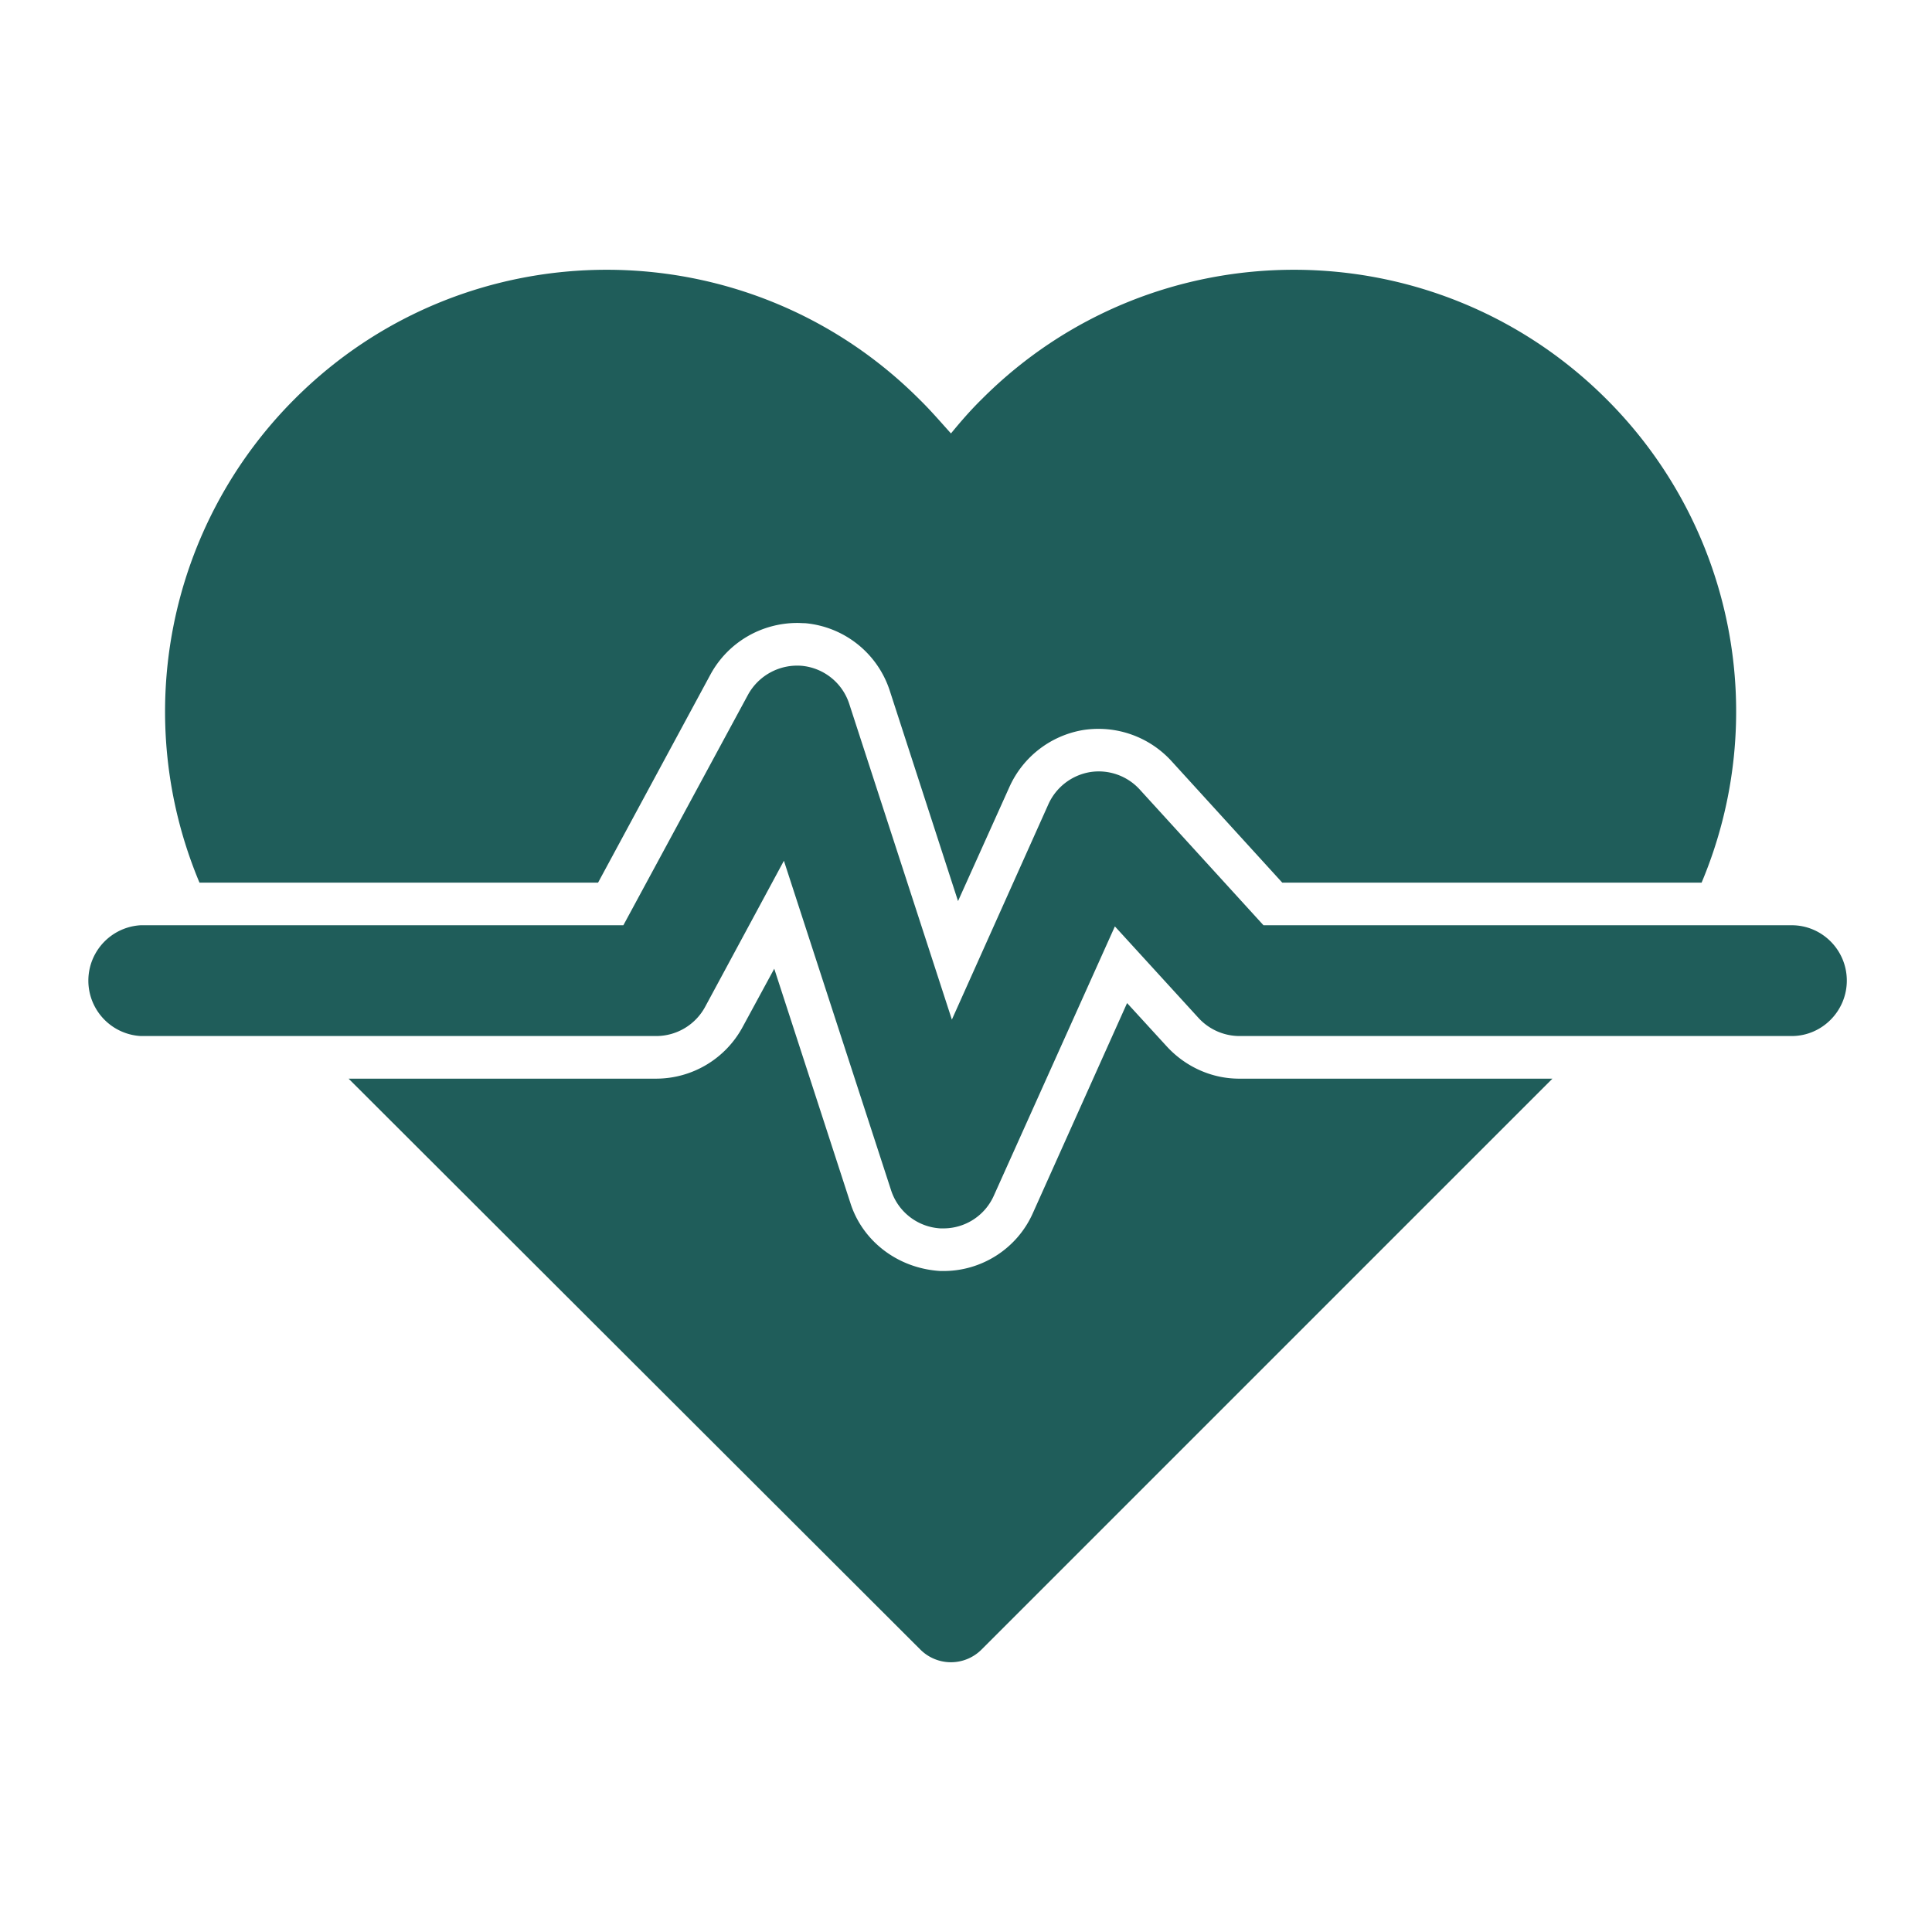
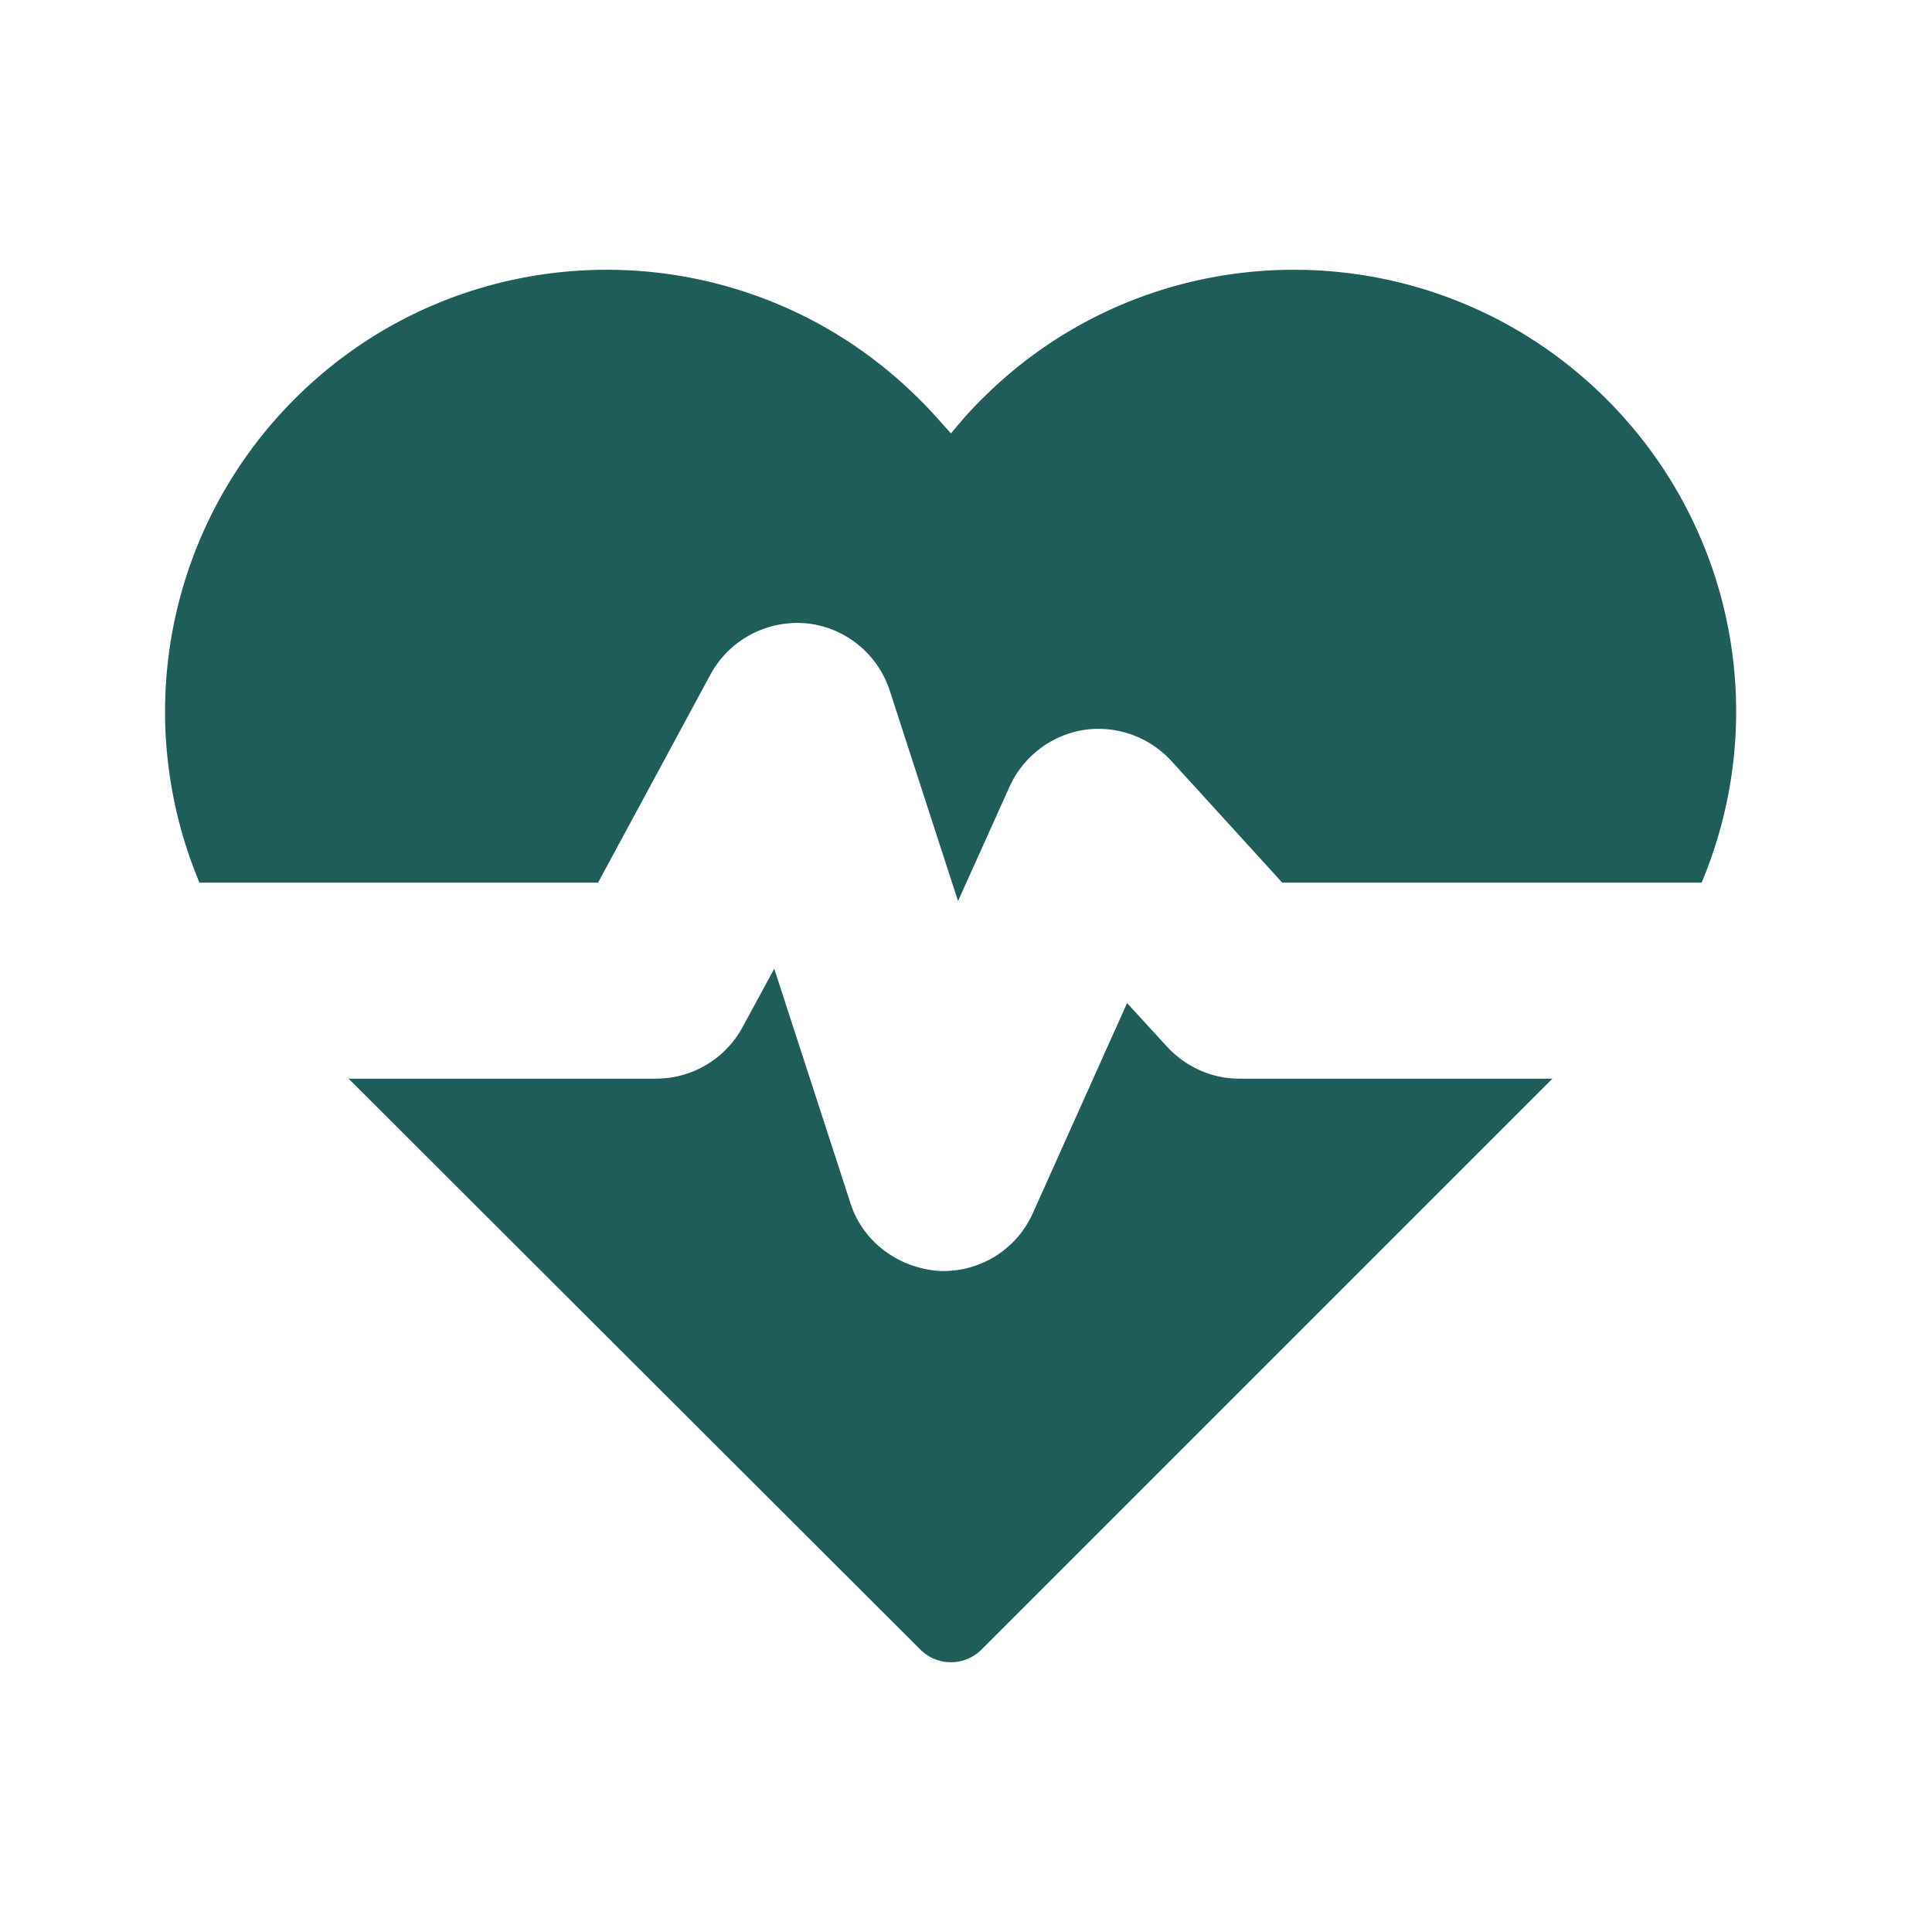
<svg xmlns="http://www.w3.org/2000/svg" fill="none" viewBox="0 0 32 32">
  <path d="m25.713 17.866-9.454 9.454a.716.716 0 0 1-1.017 0l-9.468-9.454h5.097a1.63 1.63 0 0 0 1.43-.857l.523-.964 1.26 3.877c.198.63.782 1.087 1.492 1.13h.052c.64 0 1.22-.377 1.478-.956l1.562-3.482.664.725c.31.334.743.527 1.19.527h5.191Zm2.47-3.247h-6.945l-1.84-2.019a1.639 1.639 0 0 0-1.46-.508 1.637 1.637 0 0 0-1.218.941l-.852 1.892-1.13-3.483a1.627 1.627 0 0 0-1.402-1.12c-.042 0-.084-.004-.127-.004-.602 0-1.152.324-1.44.851l-1.863 3.45H3.304a7.32 7.32 0 0 1 1.576-8.01c2.852-2.856 7.492-2.856 10.353.01.183.179.348.372.518.56.155-.188.32-.381.513-.57 2.851-2.856 7.491-2.856 10.352.01a7.305 7.305 0 0 1 1.568 8Z" fill="#1F5D5A" />
-   <path d="M30.589 16.242c0 .504-.41.918-.913.918h-9.153a.924.924 0 0 1-.673-.301l-1.384-1.515-2.005 4.46a.913.913 0 0 1-.832.542h-.052a.914.914 0 0 1-.819-.635l-1.774-5.454-1.304 2.418a.922.922 0 0 1-.81.485H2.33a.919.919 0 0 1 0-1.835h7.995l2.066-3.821a.93.93 0 0 1 .89-.476.917.917 0 0 1 .785.63l1.7 5.23 1.599-3.568a.925.925 0 0 1 .692-.532.919.919 0 0 1 .819.287l2.051 2.25h8.749c.503 0 .913.41.913.917Z" fill="#1F5D5A" />
</svg>